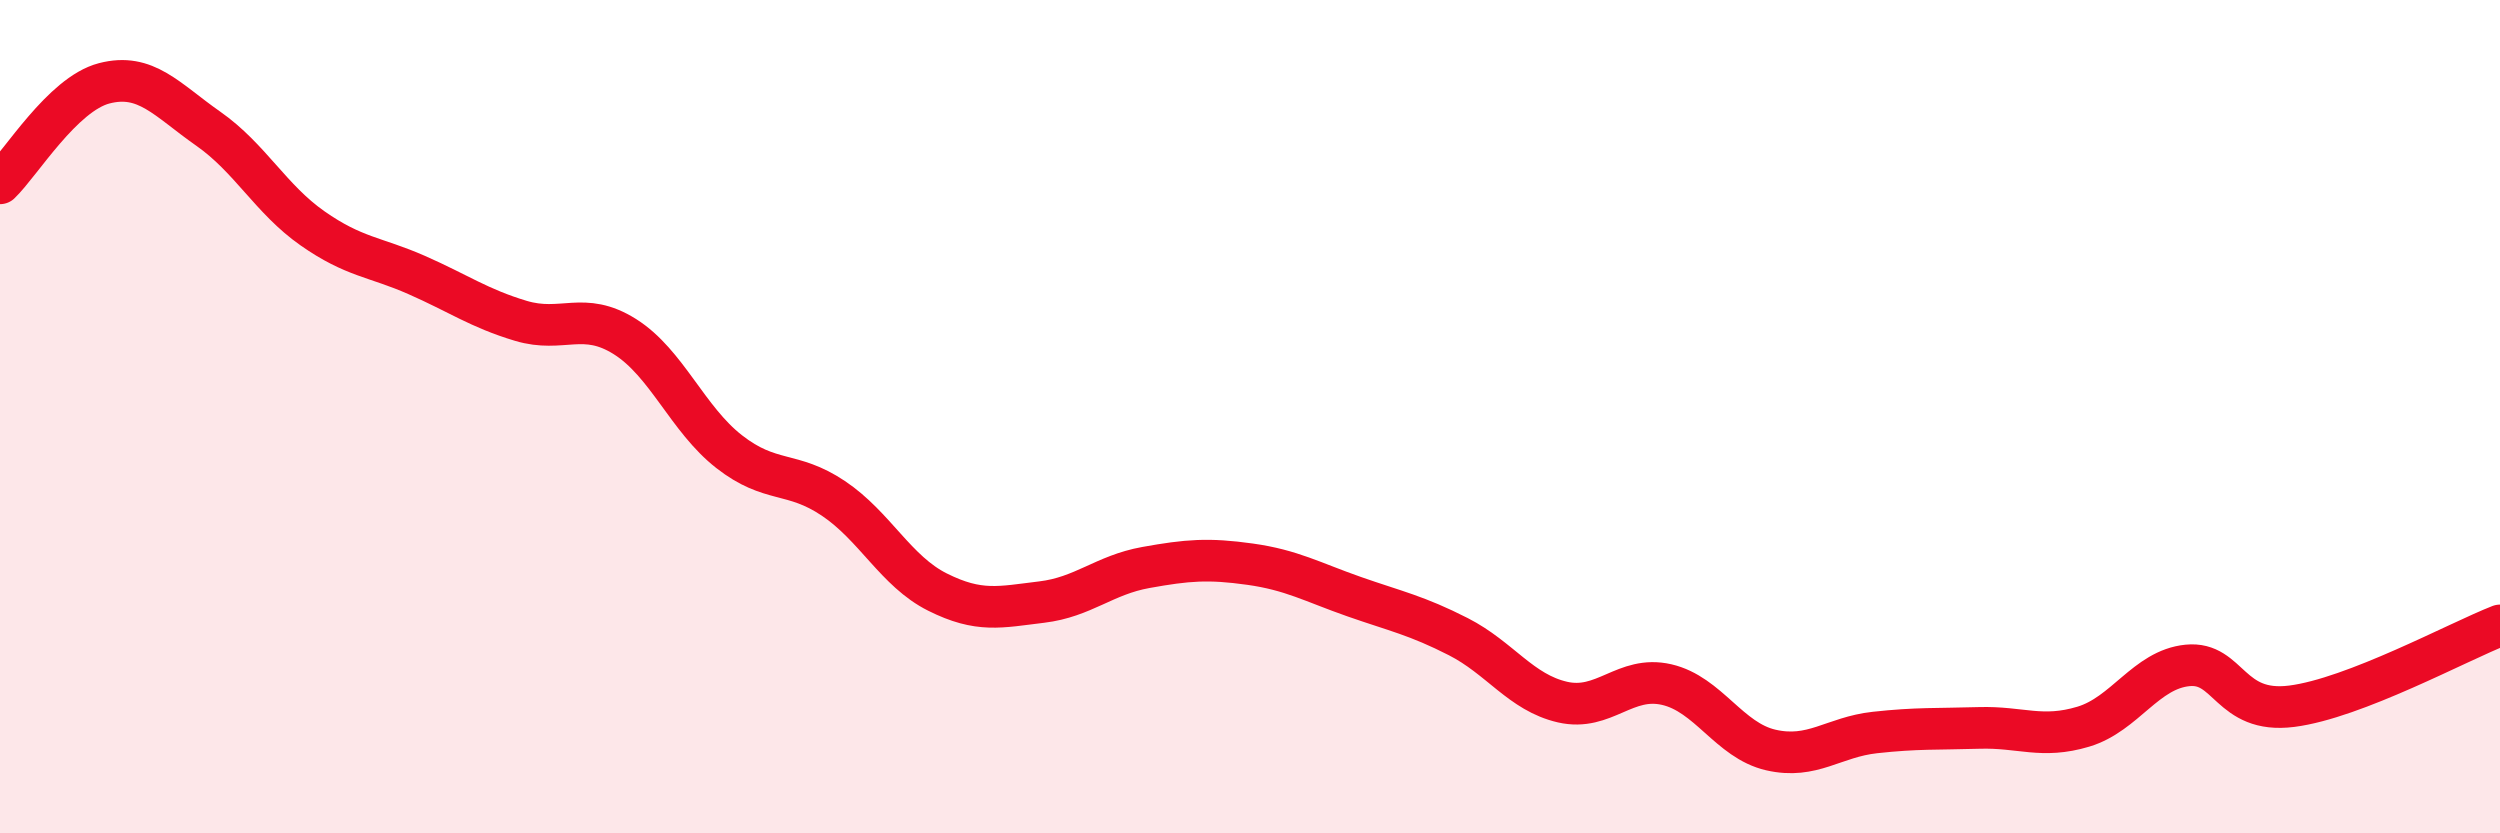
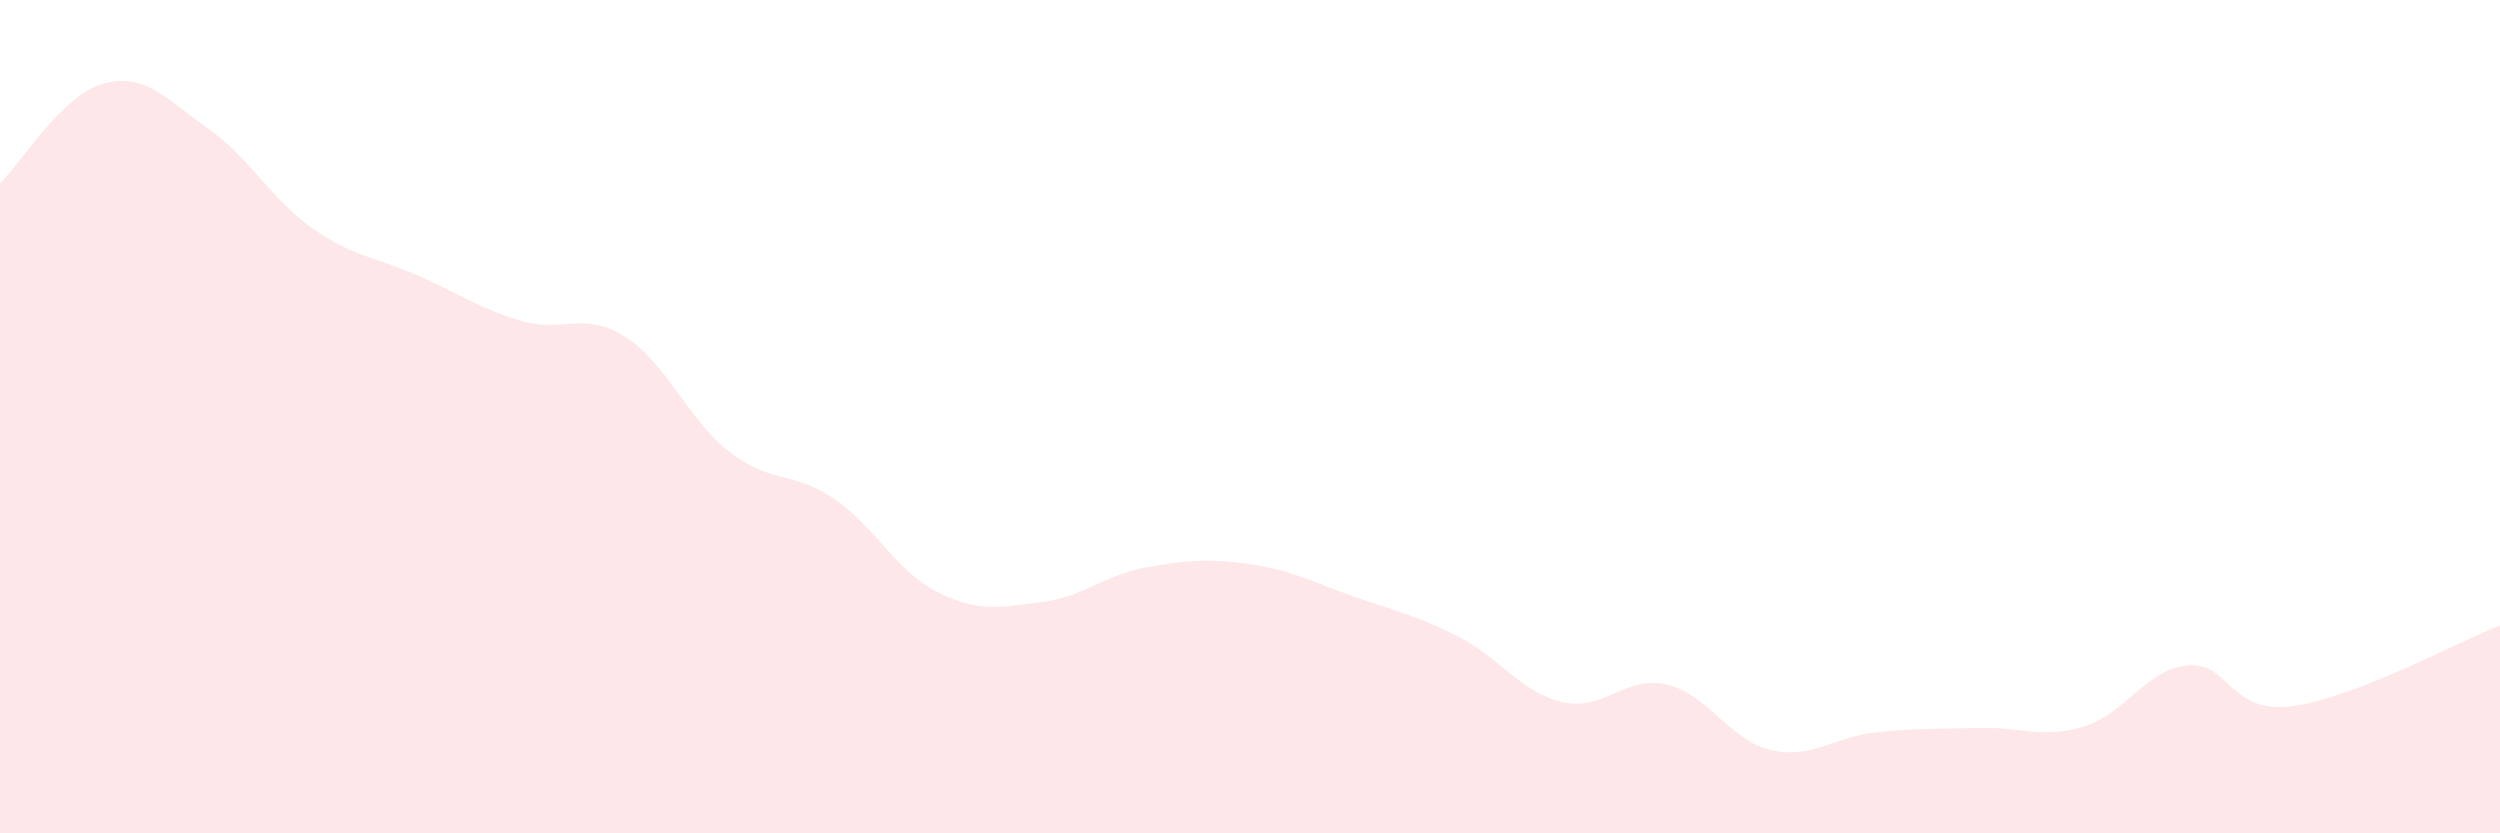
<svg xmlns="http://www.w3.org/2000/svg" width="60" height="20" viewBox="0 0 60 20">
  <path d="M 0,4.4 C 0.5,3.92 1.5,2.26 2.5,2 C 3.5,1.74 4,2.39 5,3.09 C 6,3.79 6.5,4.78 7.5,5.48 C 8.5,6.18 9,6.16 10,6.6 C 11,7.04 11.5,7.4 12.5,7.7 C 13.5,8 14,7.45 15,8.08 C 16,8.71 16.5,10.06 17.5,10.84 C 18.5,11.62 19,11.29 20,11.96 C 21,12.63 21.5,13.71 22.5,14.21 C 23.5,14.71 24,14.57 25,14.45 C 26,14.33 26.5,13.8 27.5,13.62 C 28.5,13.44 29,13.4 30,13.54 C 31,13.68 31.5,13.97 32.5,14.32 C 33.5,14.67 34,14.77 35,15.28 C 36,15.79 36.5,16.62 37.5,16.85 C 38.5,17.08 39,16.2 40,16.43 C 41,16.66 41.5,17.77 42.5,18 C 43.5,18.23 44,17.69 45,17.58 C 46,17.47 46.5,17.5 47.5,17.47 C 48.5,17.44 49,17.74 50,17.44 C 51,17.14 51.5,16.07 52.5,15.97 C 53.5,15.87 53.5,17.14 55,16.95 C 56.5,16.76 59,15.4 60,15.01L60 20L0 20Z" fill="#EB0A25" opacity="0.1" stroke-linecap="round" stroke-linejoin="round" />
-   <path d="M 0,4.4 C 0.5,3.92 1.5,2.26 2.5,2 C 3.5,1.74 4,2.39 5,3.09 C 6,3.79 6.5,4.78 7.5,5.48 C 8.5,6.18 9,6.16 10,6.6 C 11,7.04 11.5,7.4 12.5,7.7 C 13.5,8 14,7.45 15,8.08 C 16,8.71 16.5,10.06 17.5,10.84 C 18.5,11.62 19,11.29 20,11.96 C 21,12.63 21.5,13.71 22.5,14.21 C 23.5,14.71 24,14.57 25,14.45 C 26,14.33 26.5,13.8 27.5,13.62 C 28.5,13.44 29,13.4 30,13.54 C 31,13.68 31.5,13.97 32.5,14.32 C 33.5,14.67 34,14.77 35,15.28 C 36,15.79 36.5,16.62 37.5,16.85 C 38.5,17.08 39,16.2 40,16.43 C 41,16.66 41.5,17.77 42.5,18 C 43.5,18.23 44,17.69 45,17.58 C 46,17.47 46.5,17.5 47.5,17.47 C 48.5,17.44 49,17.74 50,17.44 C 51,17.14 51.5,16.07 52.5,15.97 C 53.5,15.87 53.5,17.14 55,16.95 C 56.5,16.76 59,15.4 60,15.01" stroke="#EB0A25" stroke-width="1" fill="none" stroke-linecap="round" stroke-linejoin="round" />
</svg>